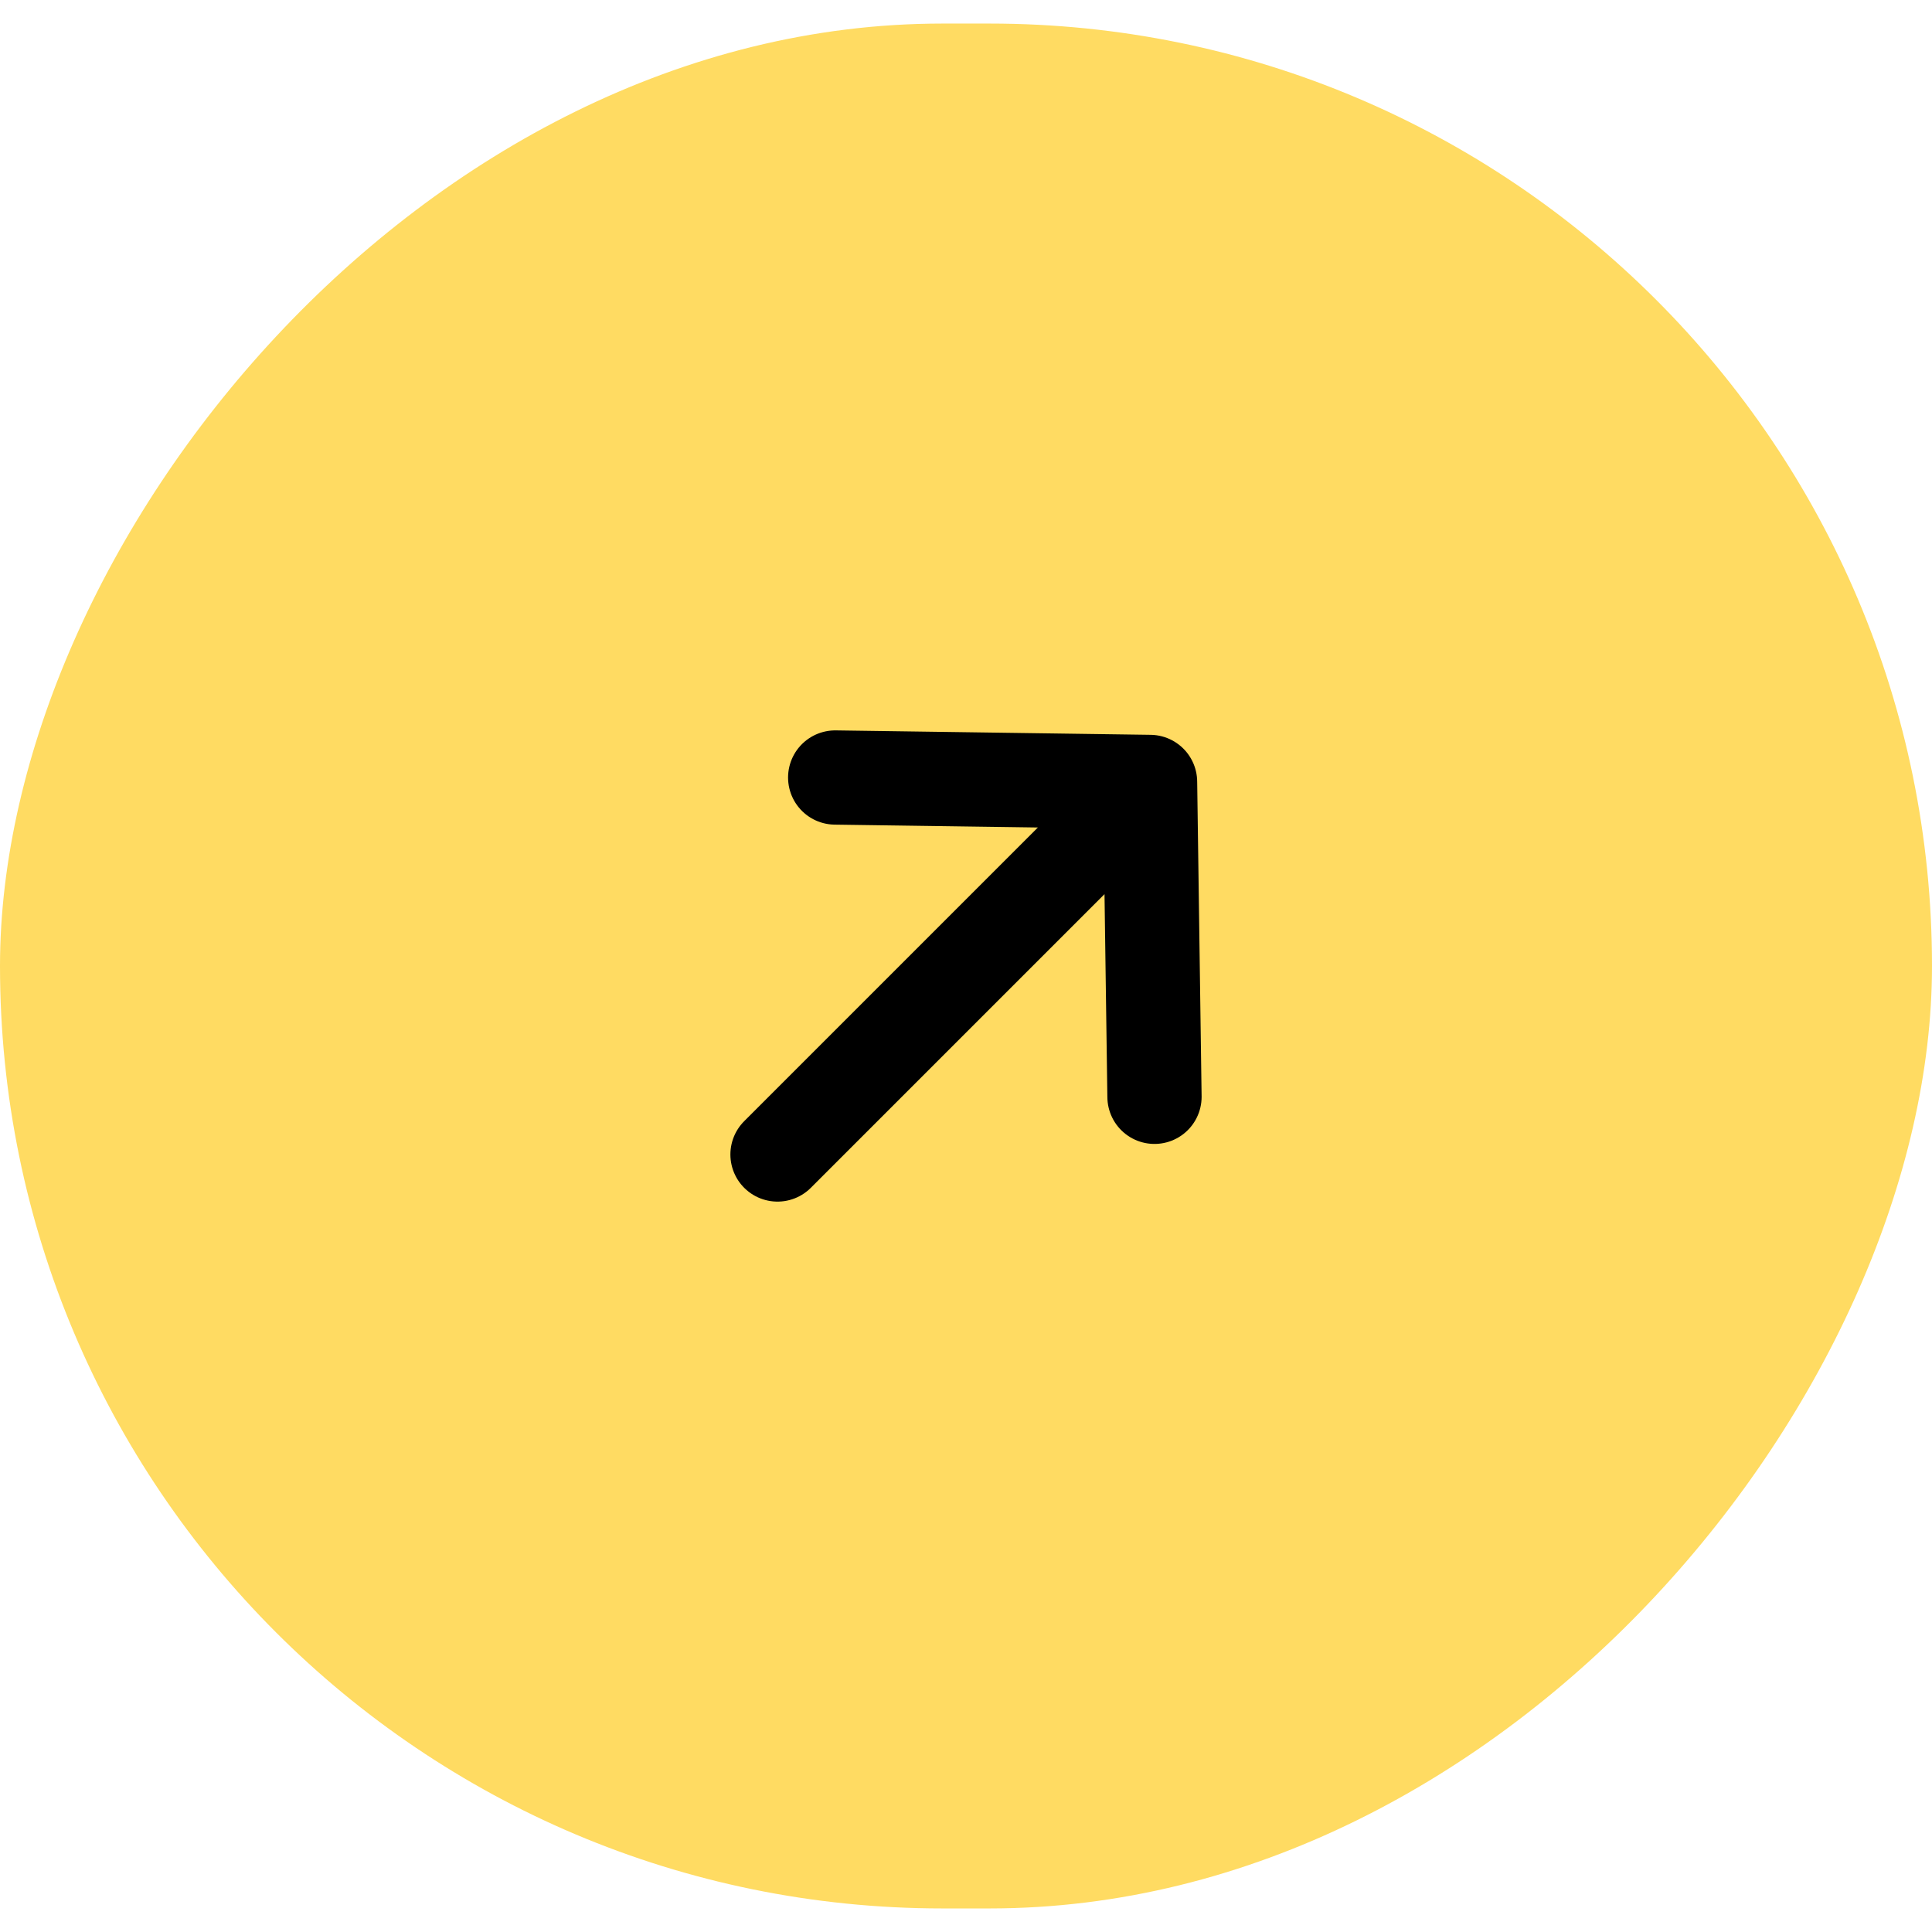
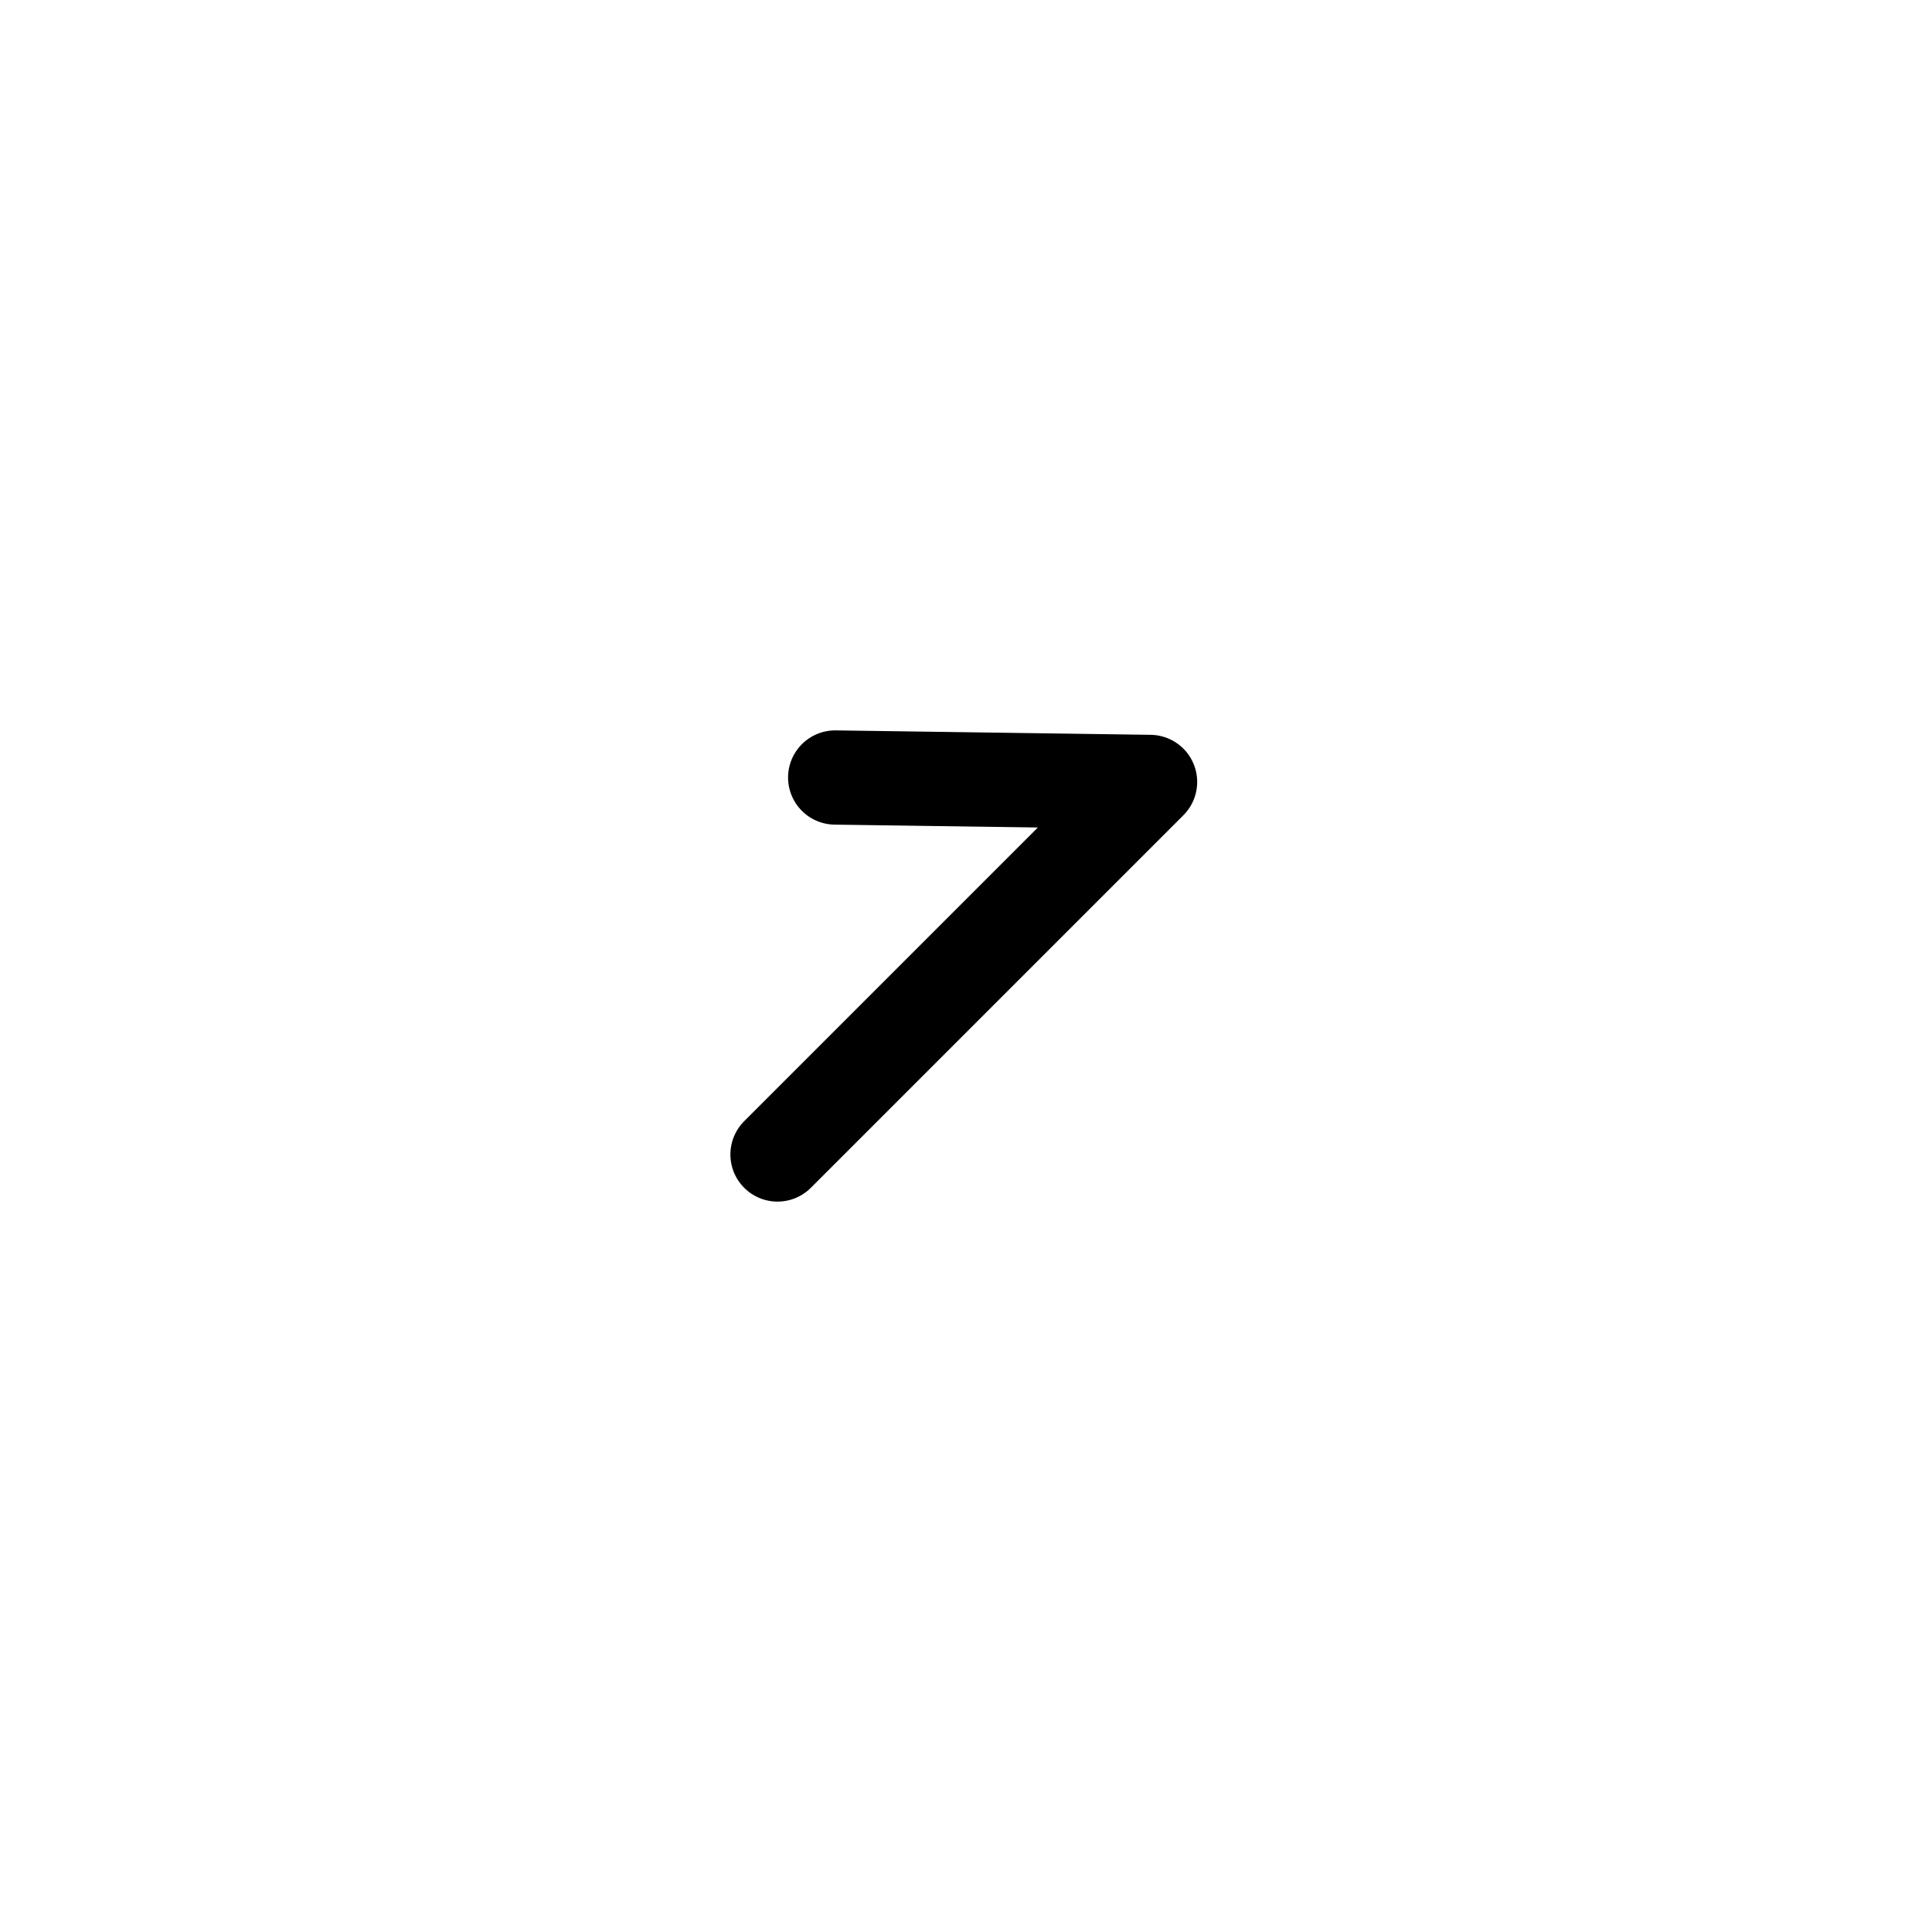
<svg xmlns="http://www.w3.org/2000/svg" width="41" height="41" viewBox="0 0 41 41" fill="none">
-   <rect width="41" height="40" rx="20" transform="matrix(-1 0 0 1 41 0.5)" fill="#FFDB62" />
-   <path d="M24.5 23.276L24.406 16.594M24.406 16.594L17.724 16.5M24.406 16.594L16.5 24.5" stroke="black" stroke-width="2" stroke-linecap="round" stroke-linejoin="round" />
+   <path d="M24.5 23.276M24.406 16.594L17.724 16.5M24.406 16.594L16.5 24.5" stroke="black" stroke-width="2" stroke-linecap="round" stroke-linejoin="round" />
</svg>